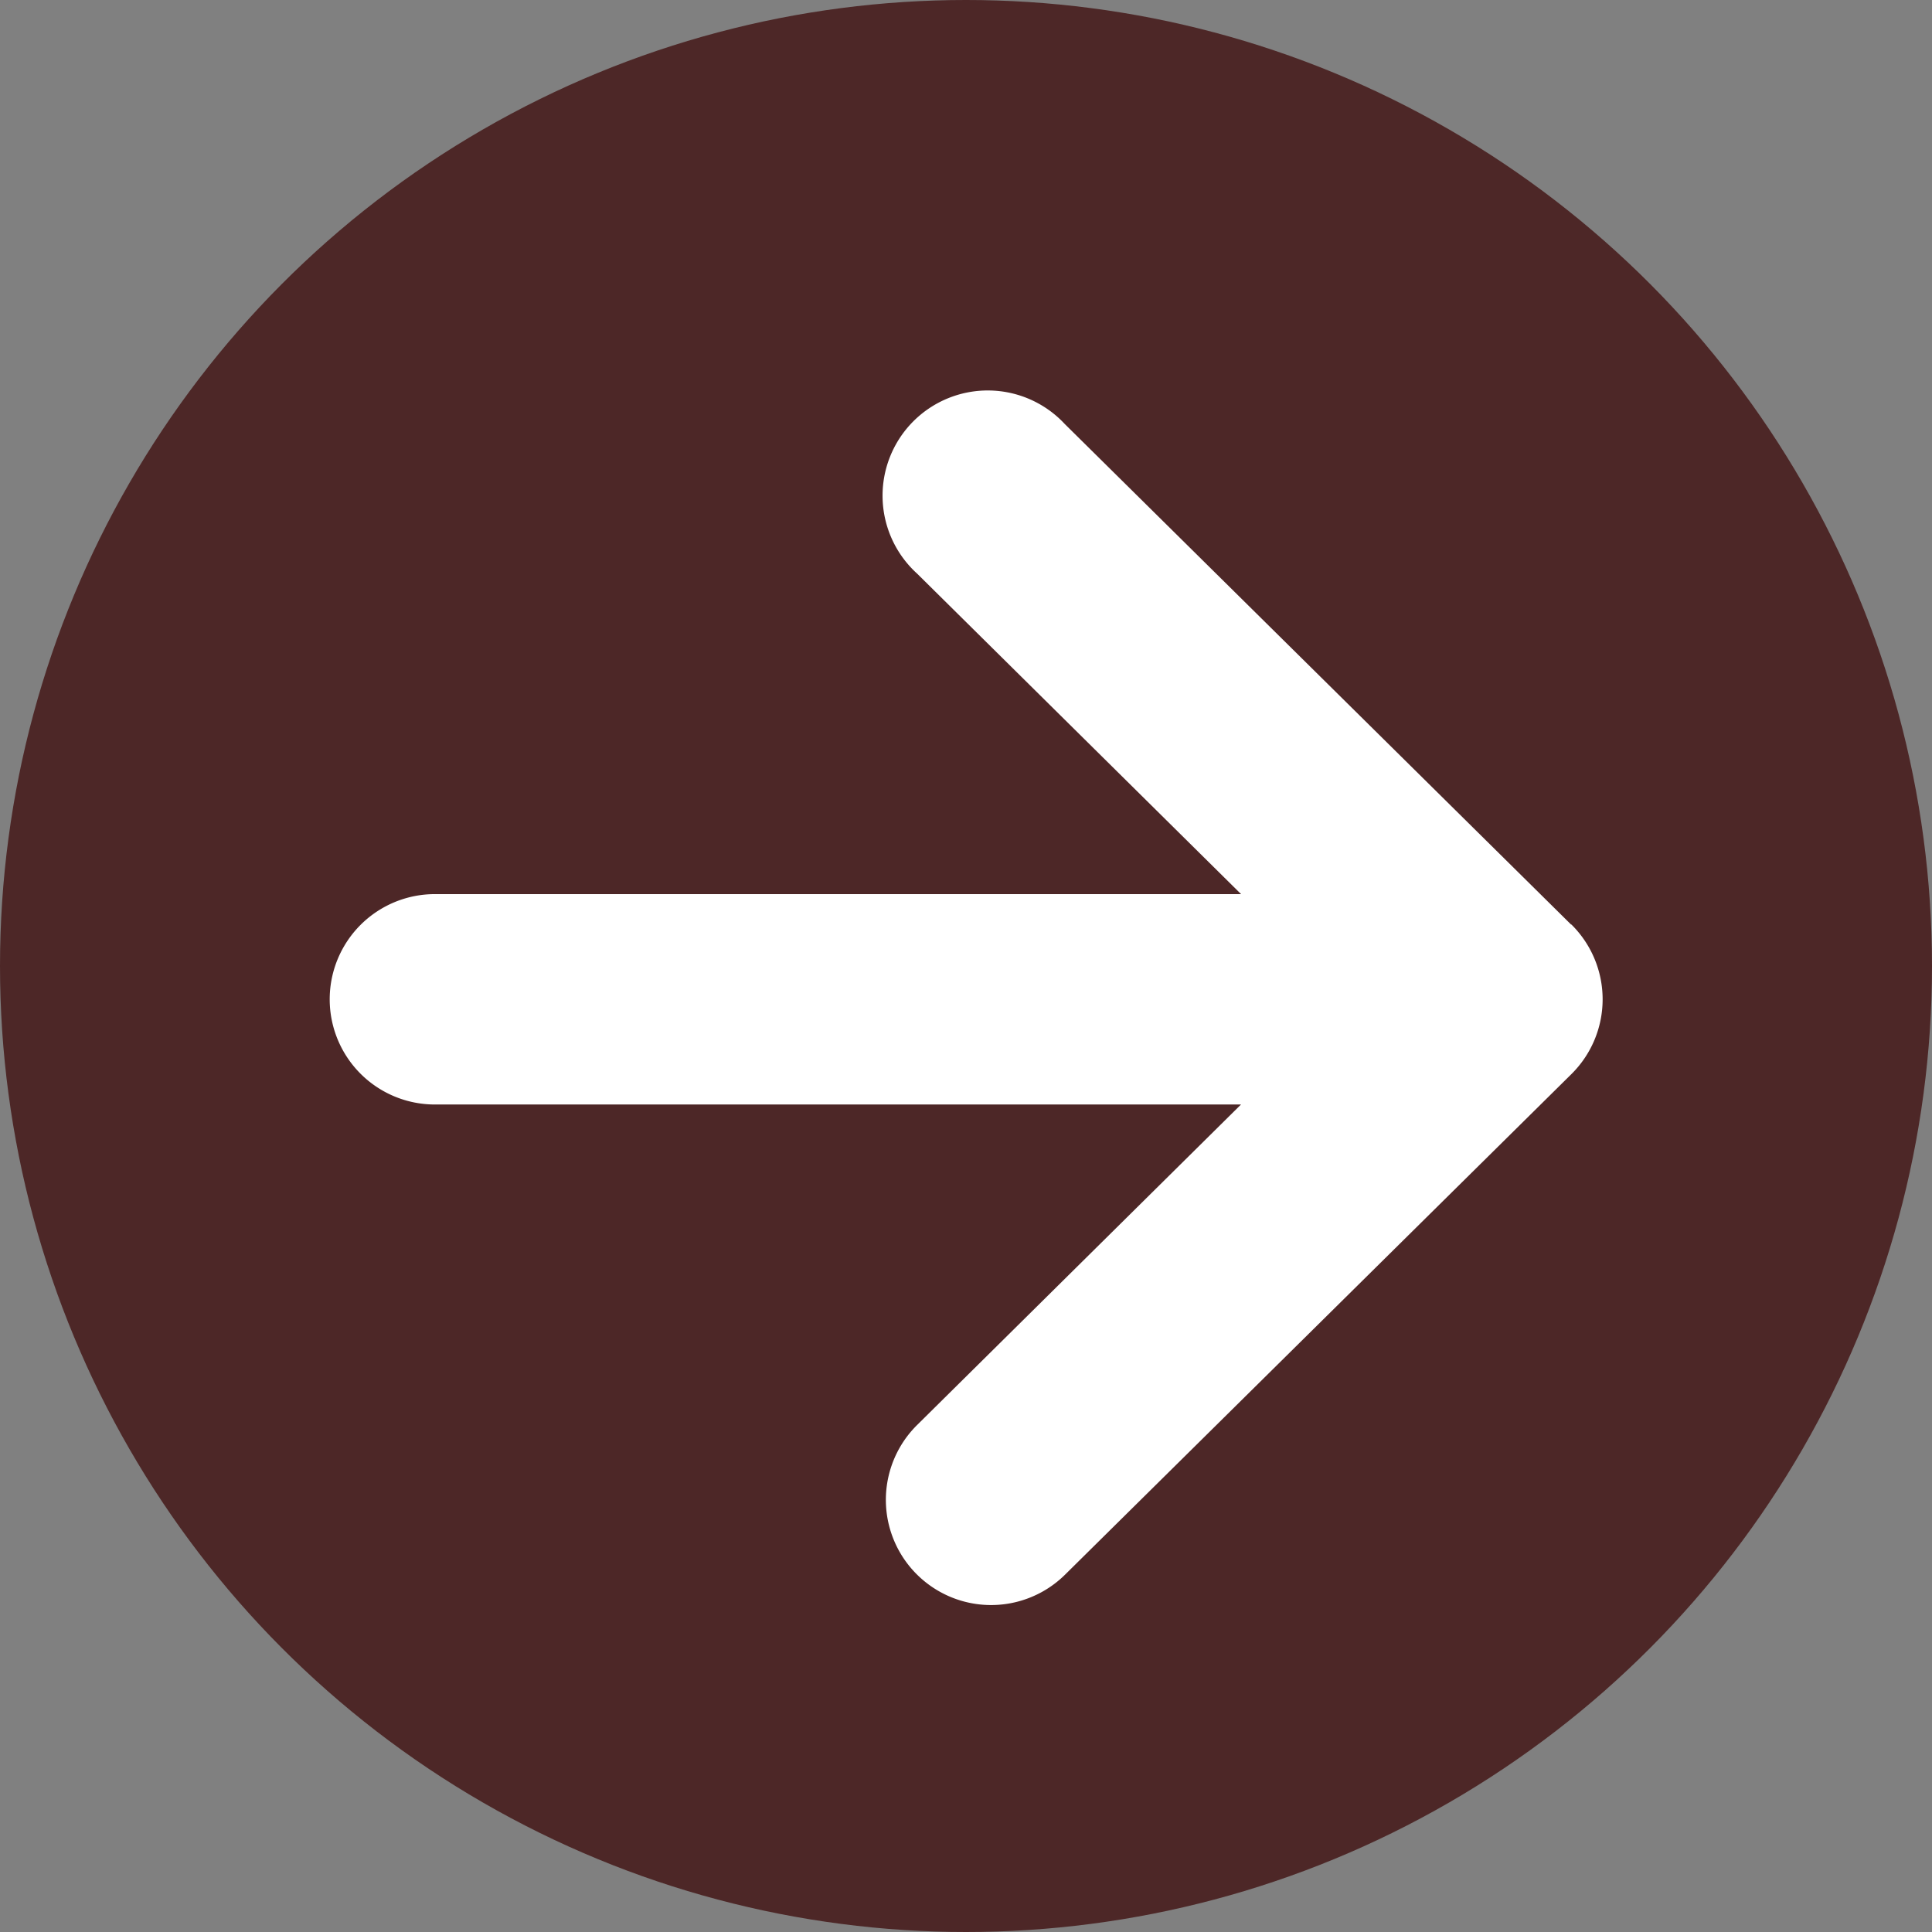
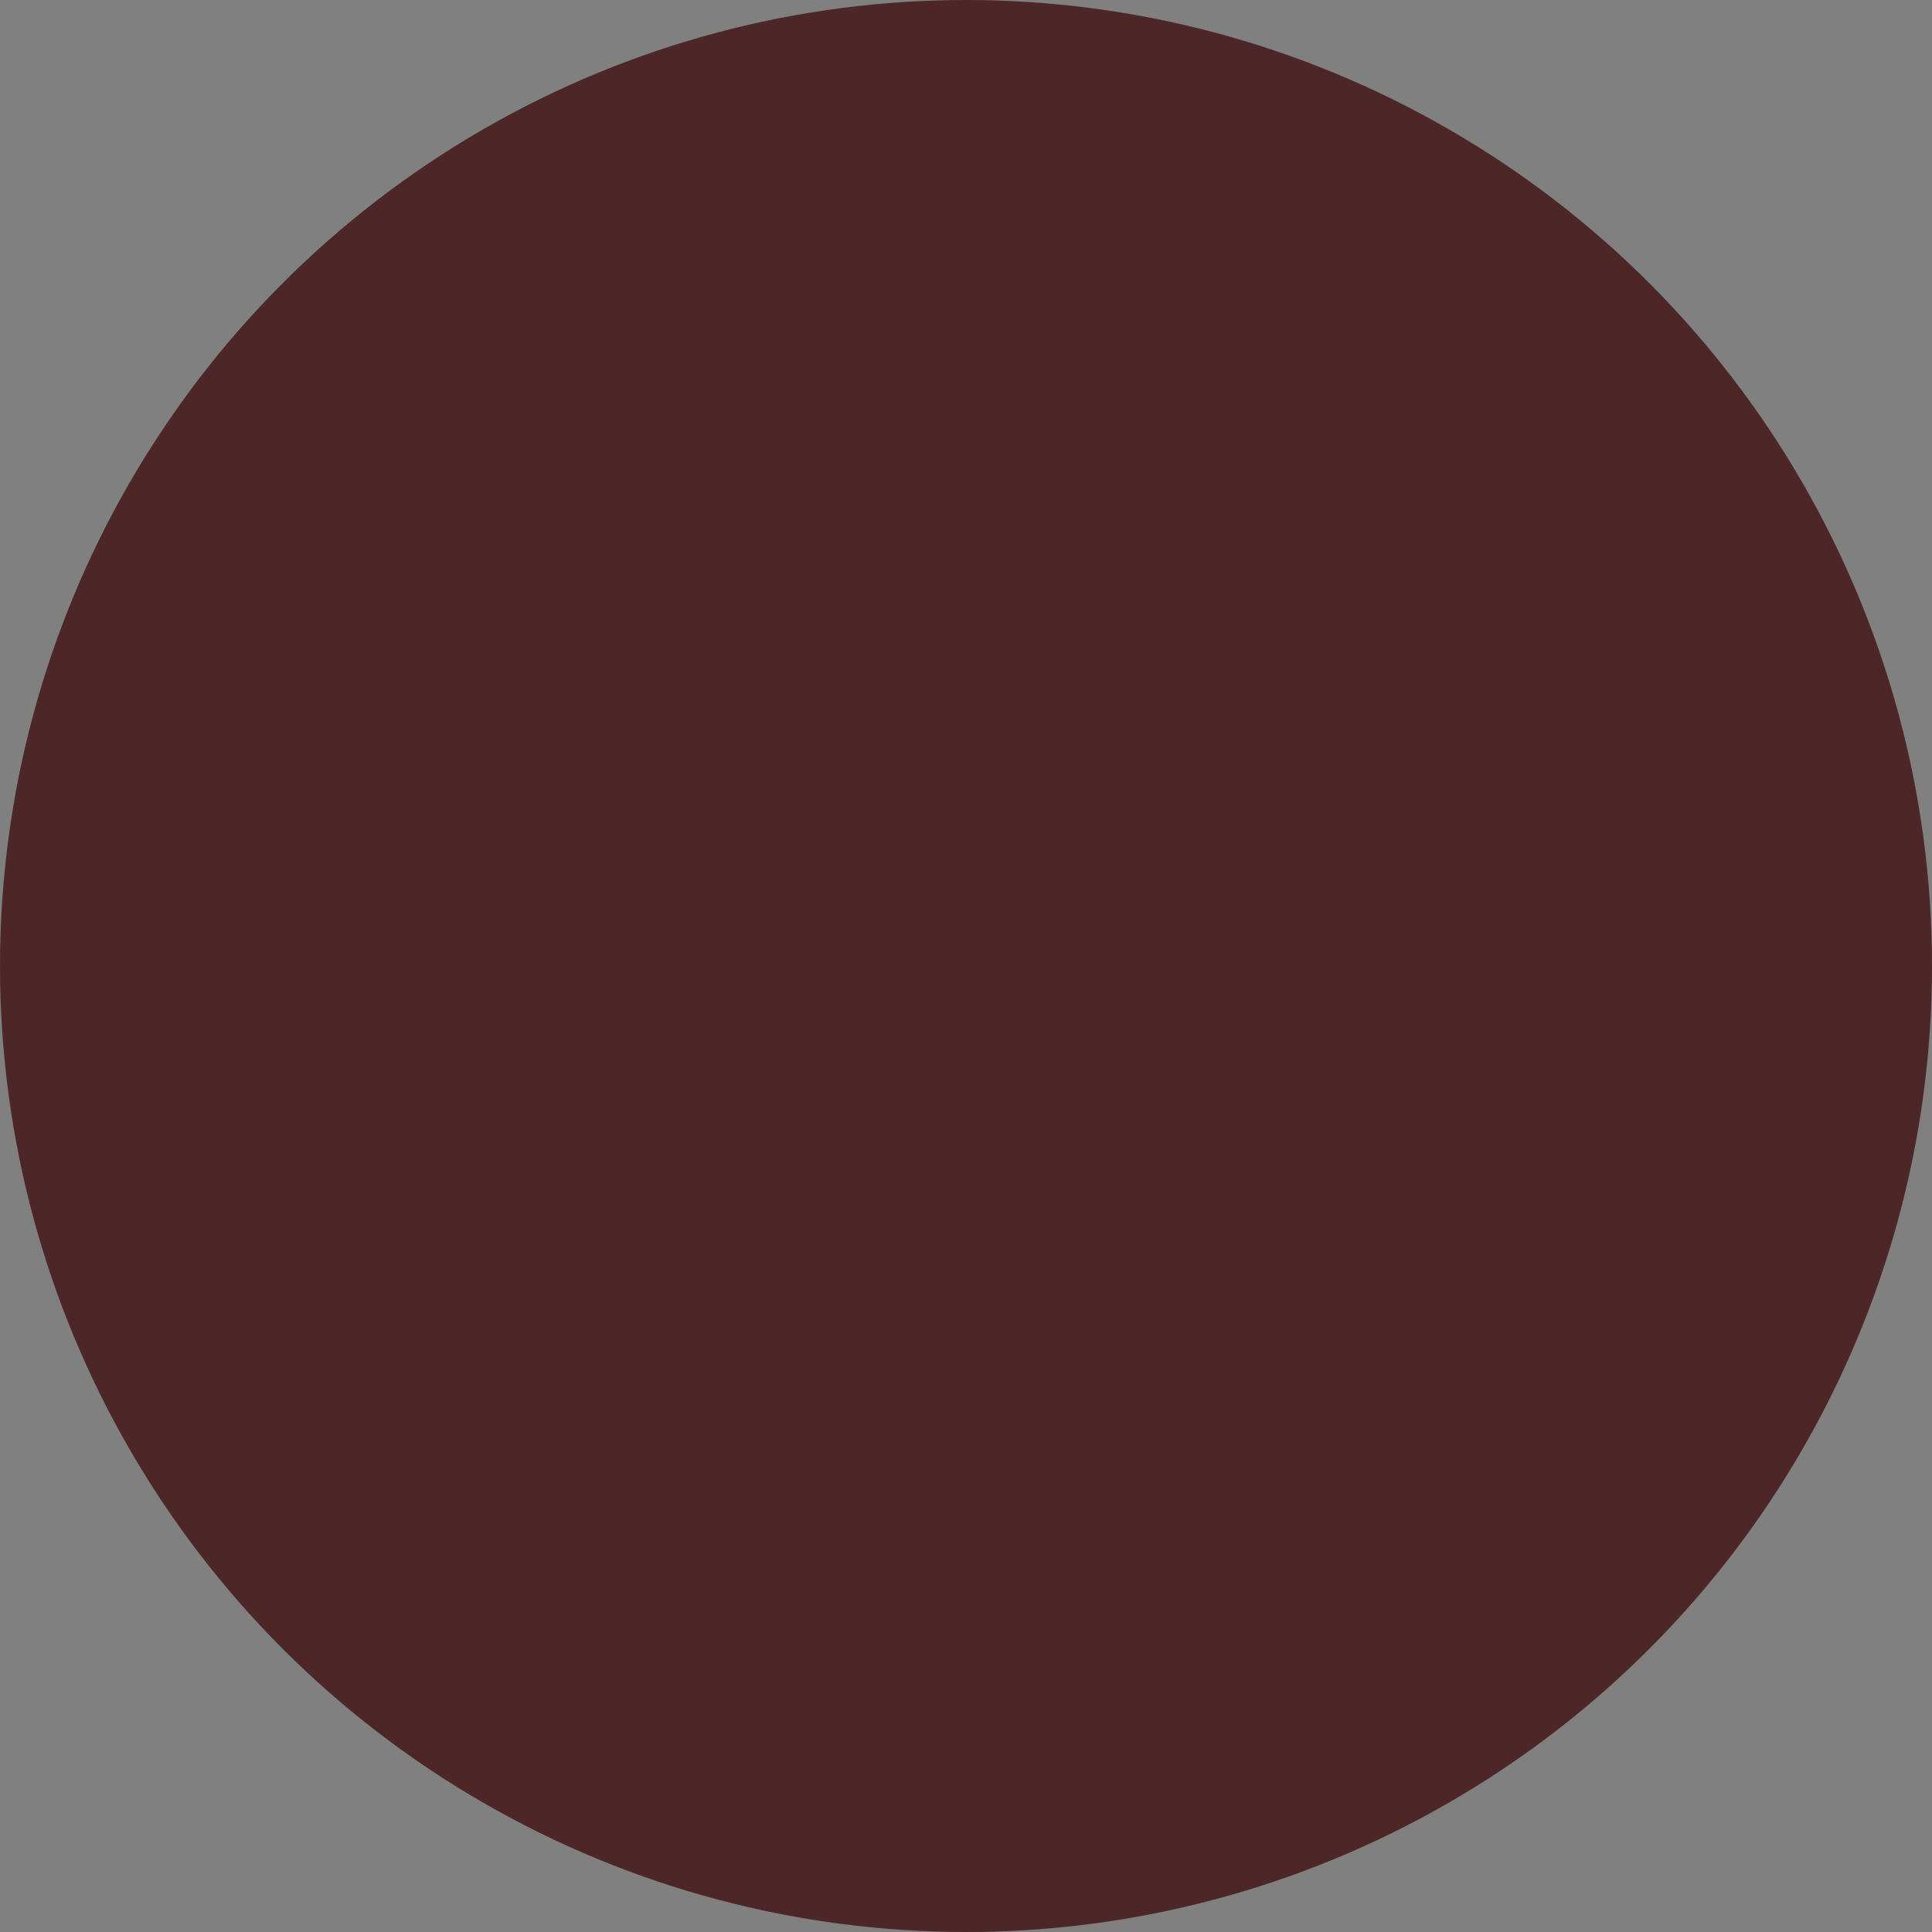
<svg xmlns="http://www.w3.org/2000/svg" width="29" height="29" viewBox="0 0 29 29">
  <rect x="0" y="0" width="29" height="29" fill="#808080" stroke="none" />
  <g id="グループ_118" data-name="グループ 118" transform="translate(-851 -624)">
    <circle id="楕円形_1" data-name="楕円形 1" cx="14.5" cy="14.5" r="14.5" transform="translate(851 624)" fill="#4d2727" />
    <g id="矢印アイコン_右2" data-name="矢印アイコン　右2" transform="translate(855.949 617.61)">
-       <path id="パス_47" data-name="パス 47" d="M18.633,20.267l-7.6-7.513A1.579,1.579,0,1,0,8.817,15l4.863,4.811H1.579a1.579,1.579,0,1,0,0,3.158h12.1L8.817,27.78a1.579,1.579,0,1,0,2.221,2.246l7.6-7.513a1.579,1.579,0,0,0,0-2.246Z" fill="#fff" />
-     </g>
+       </g>
  </g>
</svg>